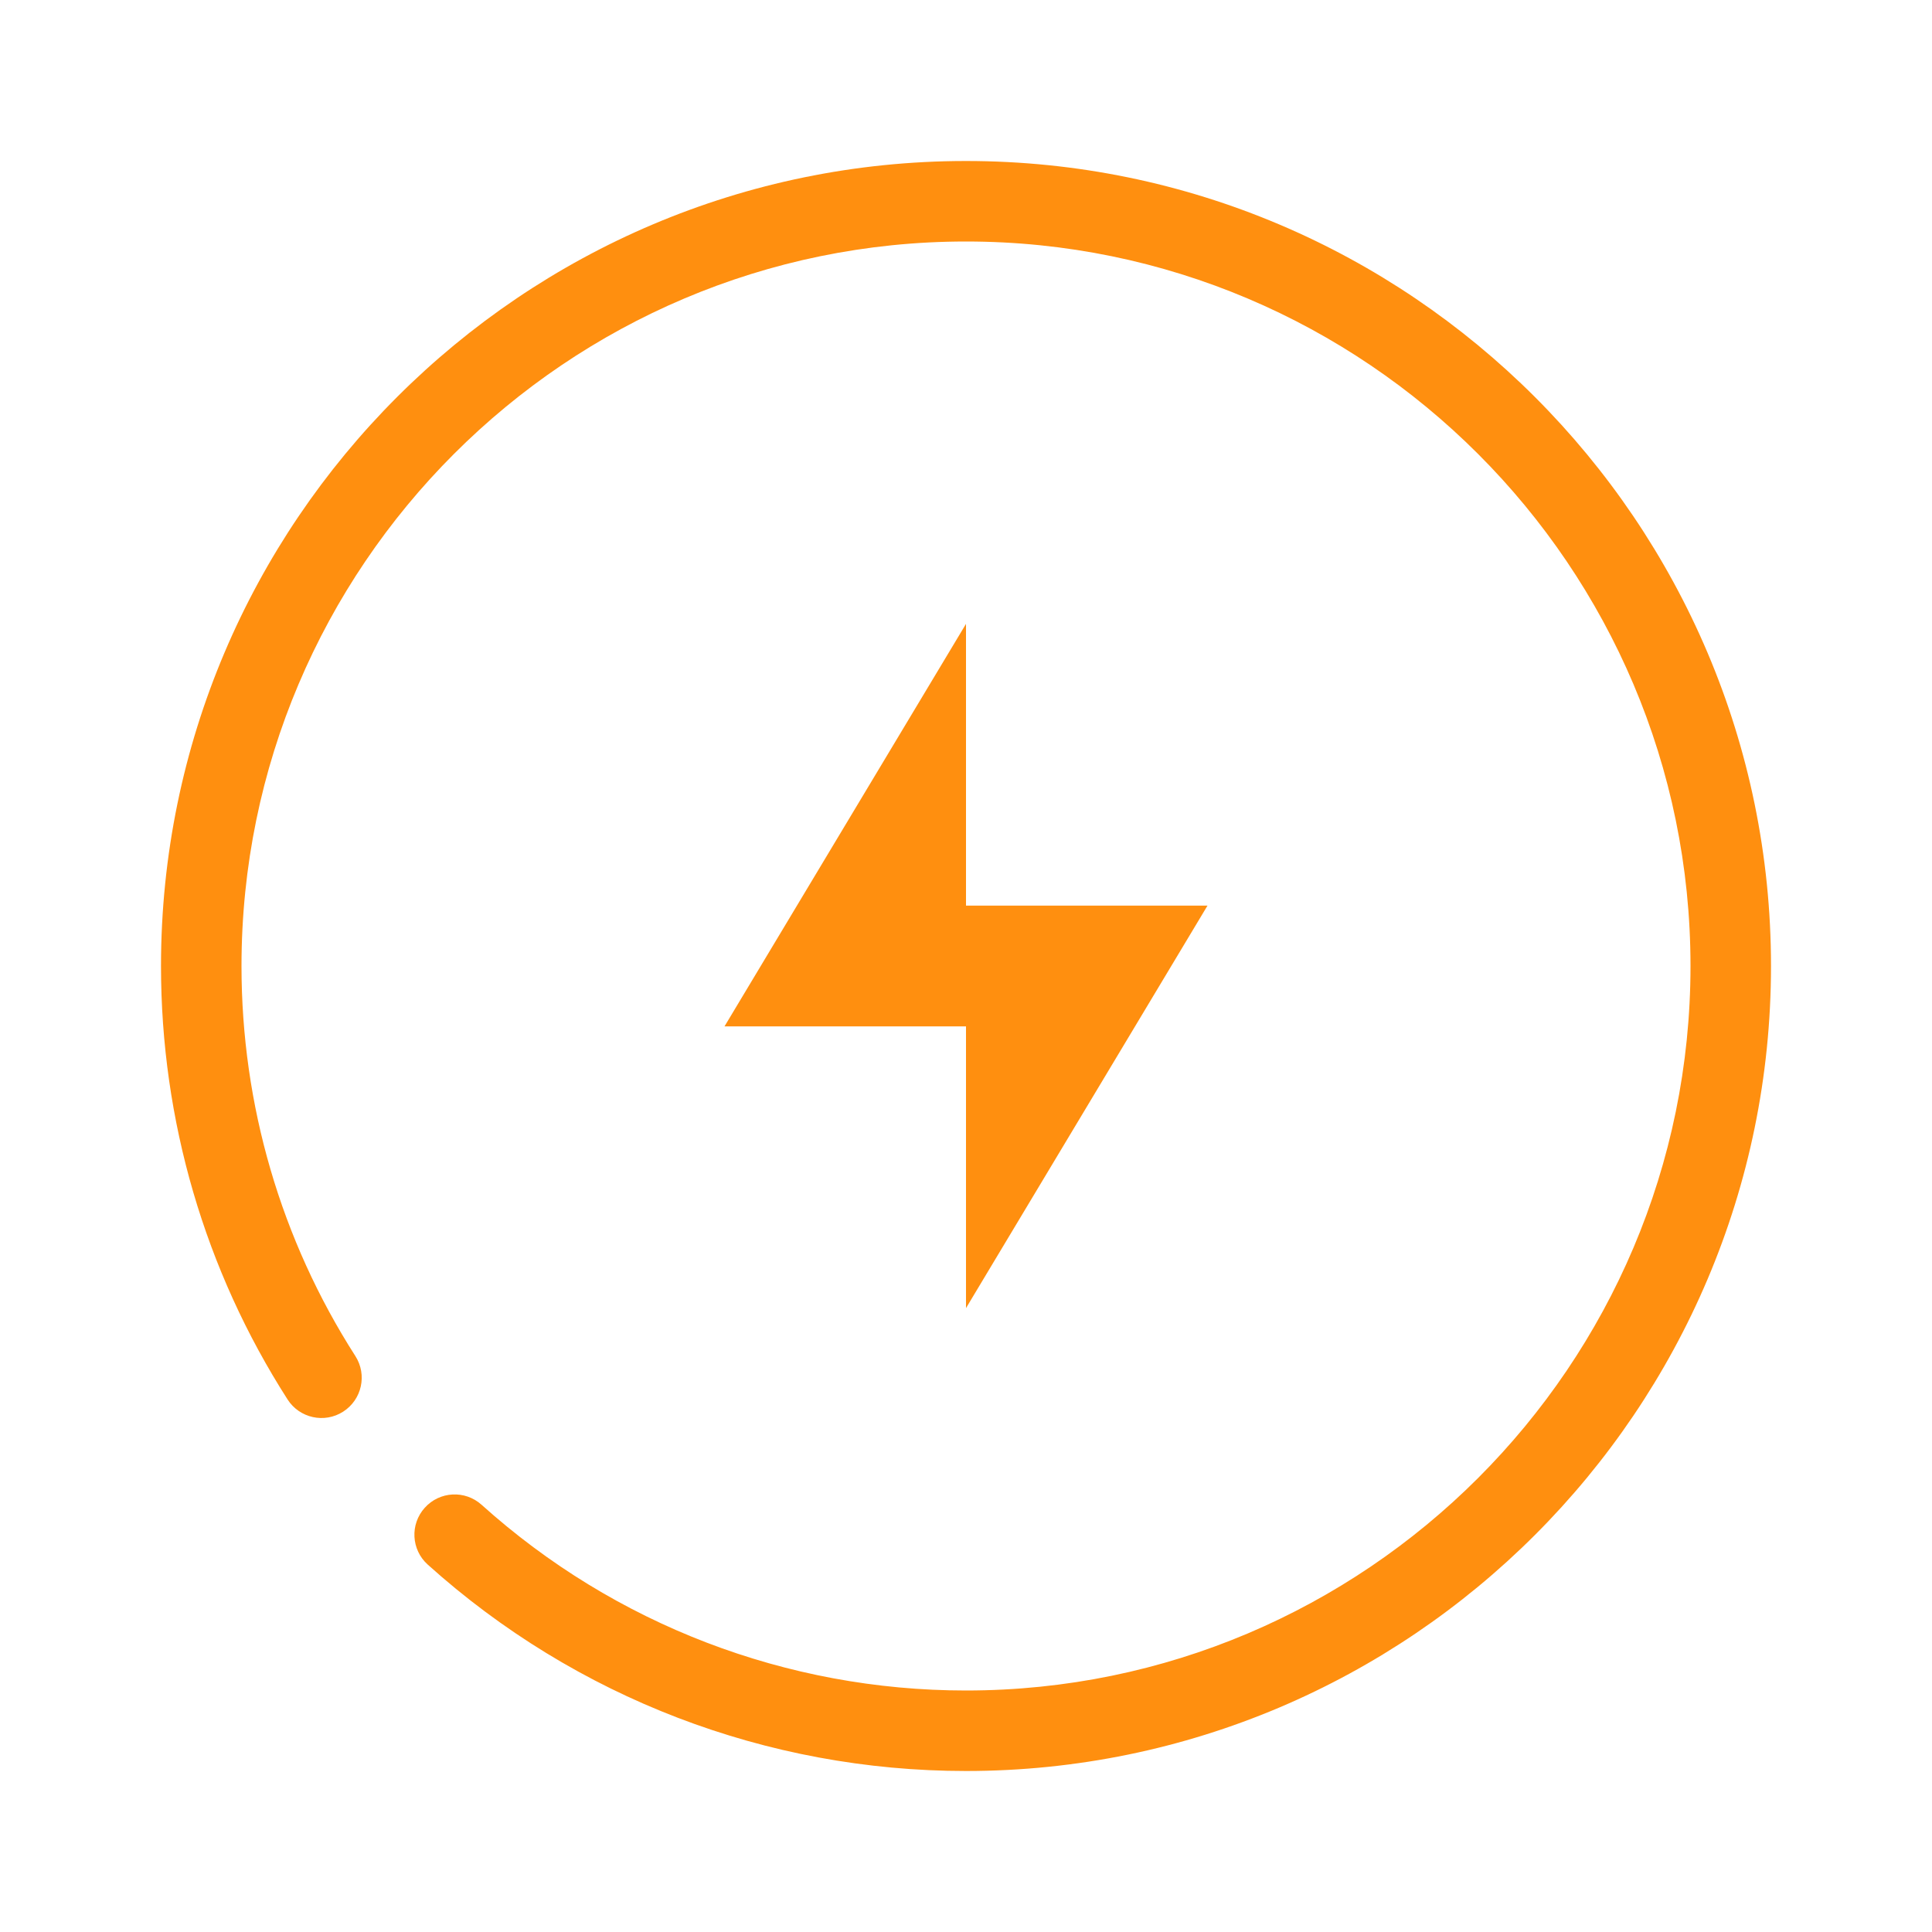
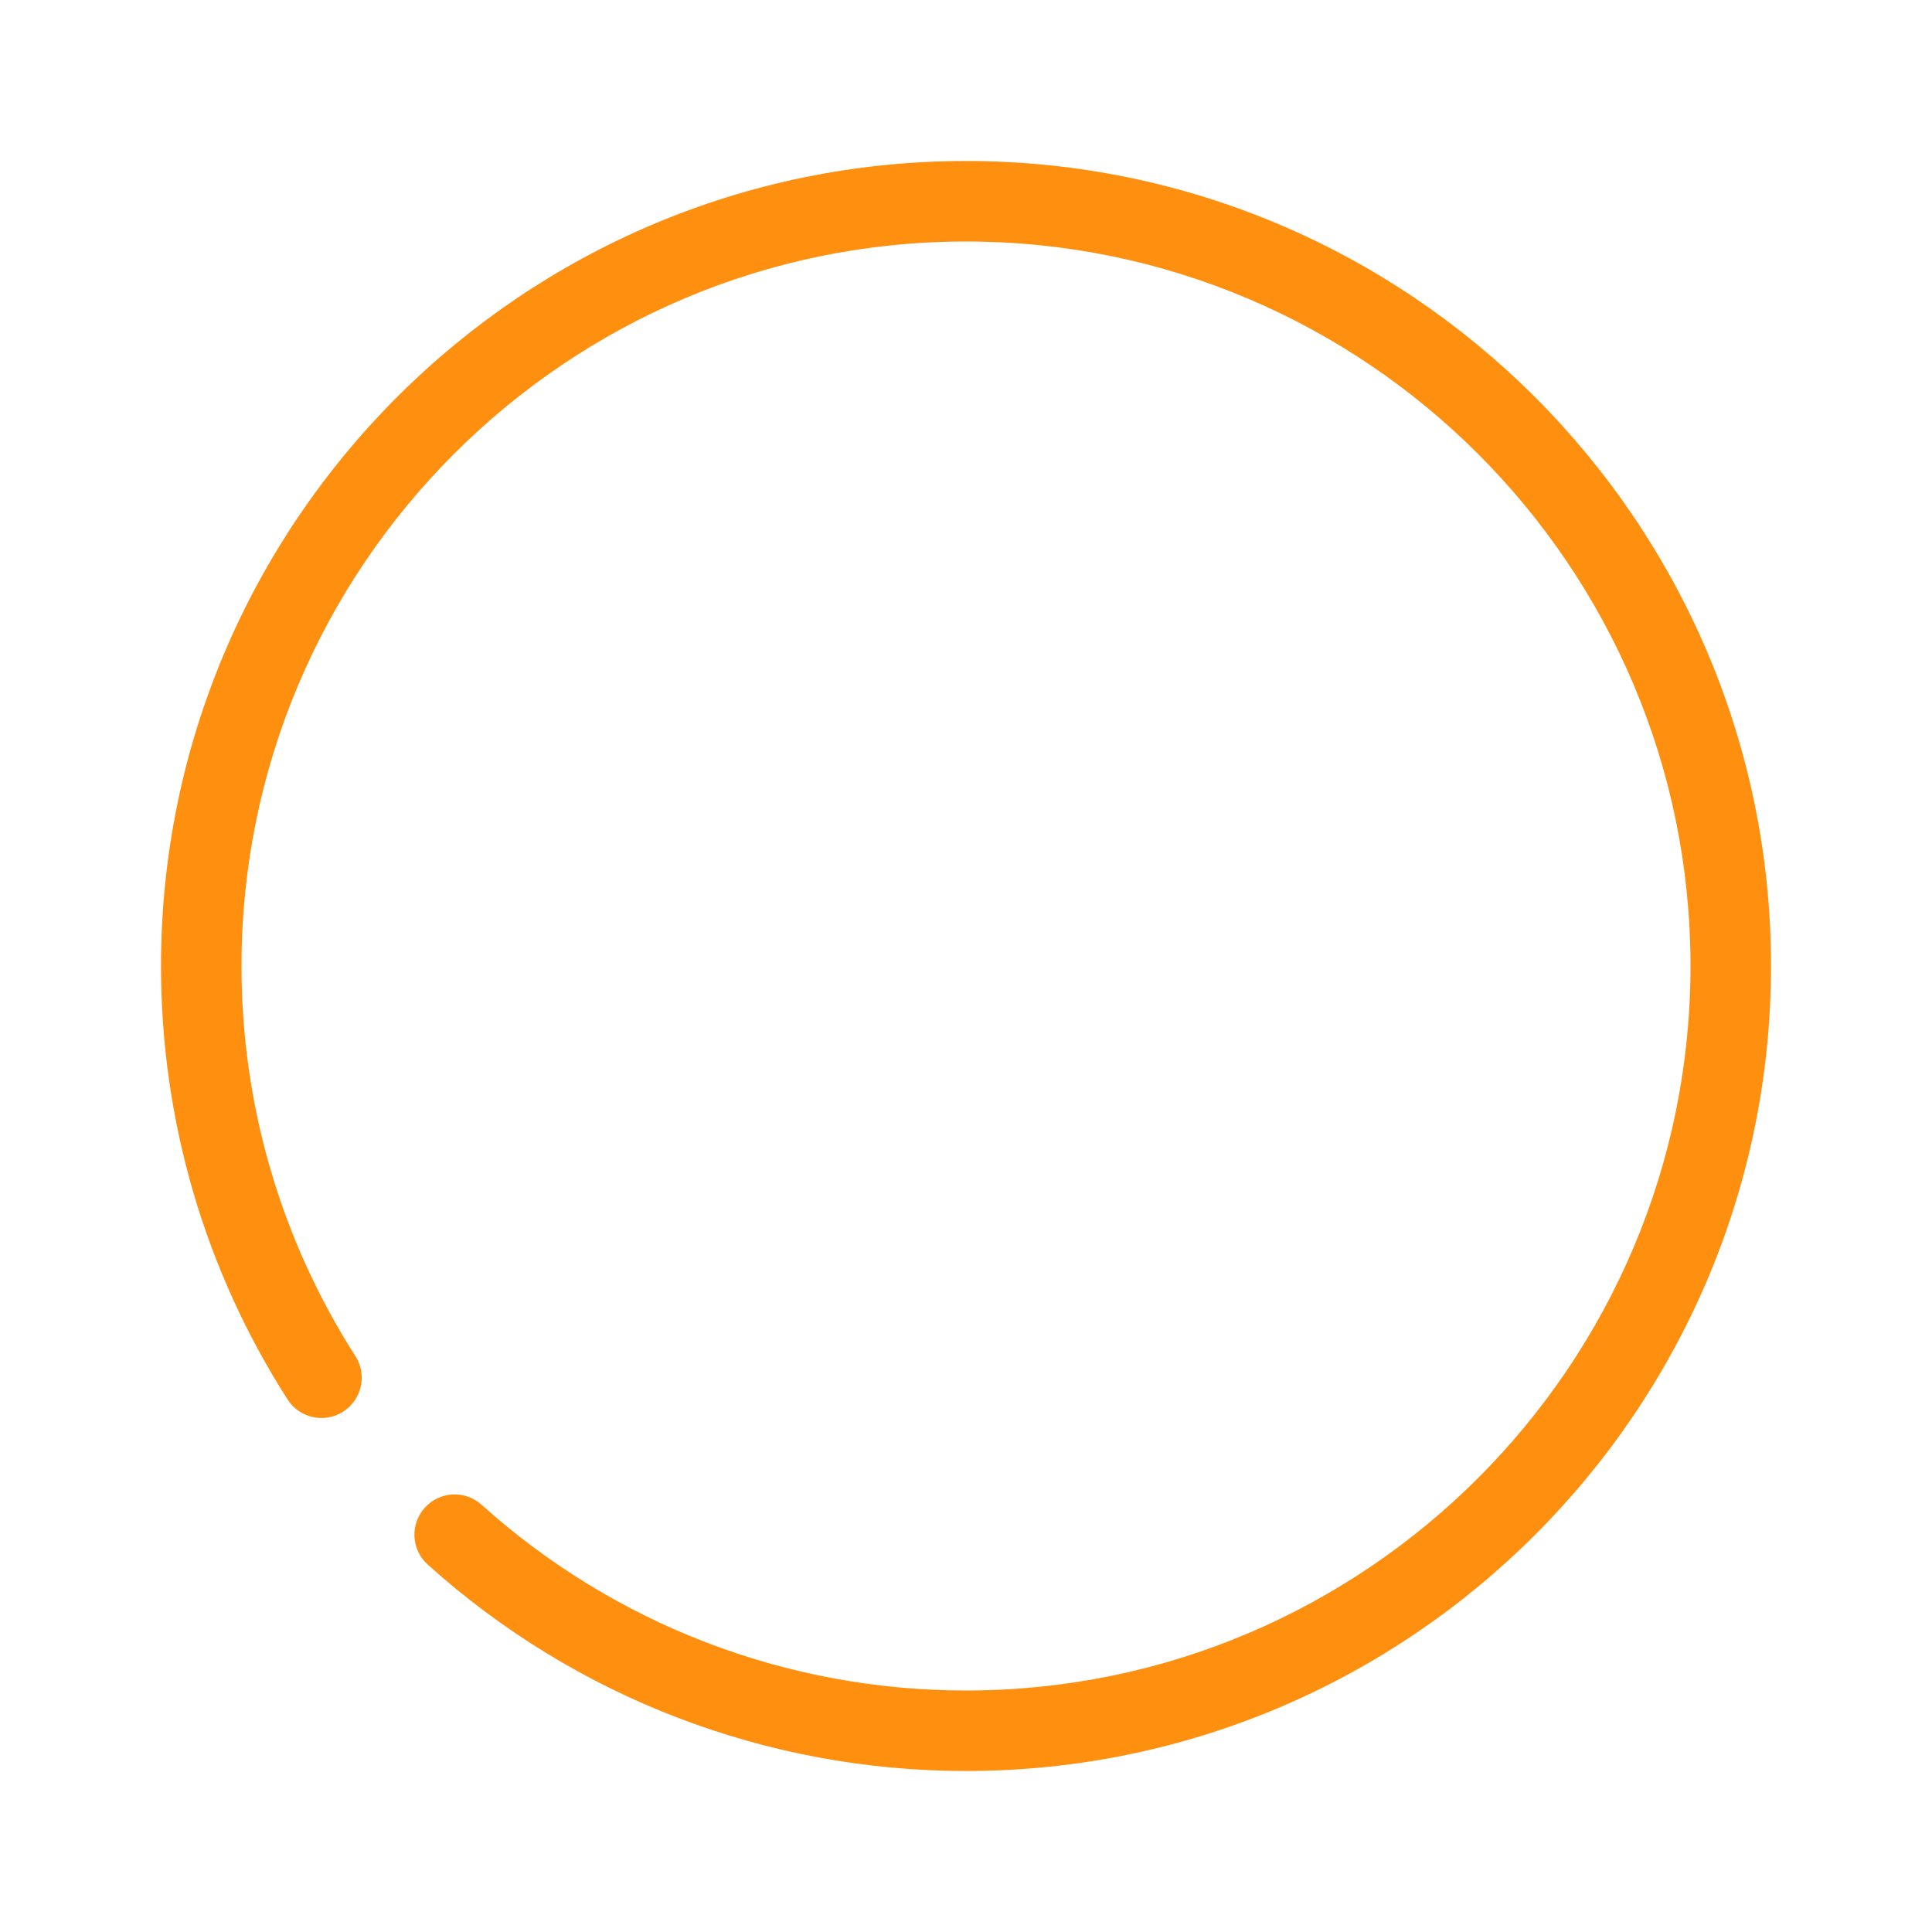
<svg xmlns="http://www.w3.org/2000/svg" width="48" height="48" viewBox="0 0 48 48" fill="none">
  <path d="M24 4C35.028 4 44 12.972 44 24C44 35.028 35.028 44 24 44C19.051 44 14.302 42.179 10.627 38.872C10.216 38.503 10.183 37.87 10.553 37.46C10.922 37.049 11.554 37.016 11.965 37.386C15.272 40.361 19.546 42 24 42C33.925 42 42 33.925 42 24C42 14.075 33.925 6 24 6C14.075 6 6 14.075 6 24C6 27.449 6.978 30.801 8.829 33.691C9.127 34.156 8.991 34.774 8.526 35.072C8.06 35.371 7.442 35.233 7.145 34.77C5.087 31.557 4 27.832 4 24C4 12.972 12.972 4 24 4Z" fill="#FF8F0F" />
-   <path d="M24 22.5H30L24 32.5V25.5H18L24 15.5V22.5Z" fill="#FF8F0F" />
</svg>